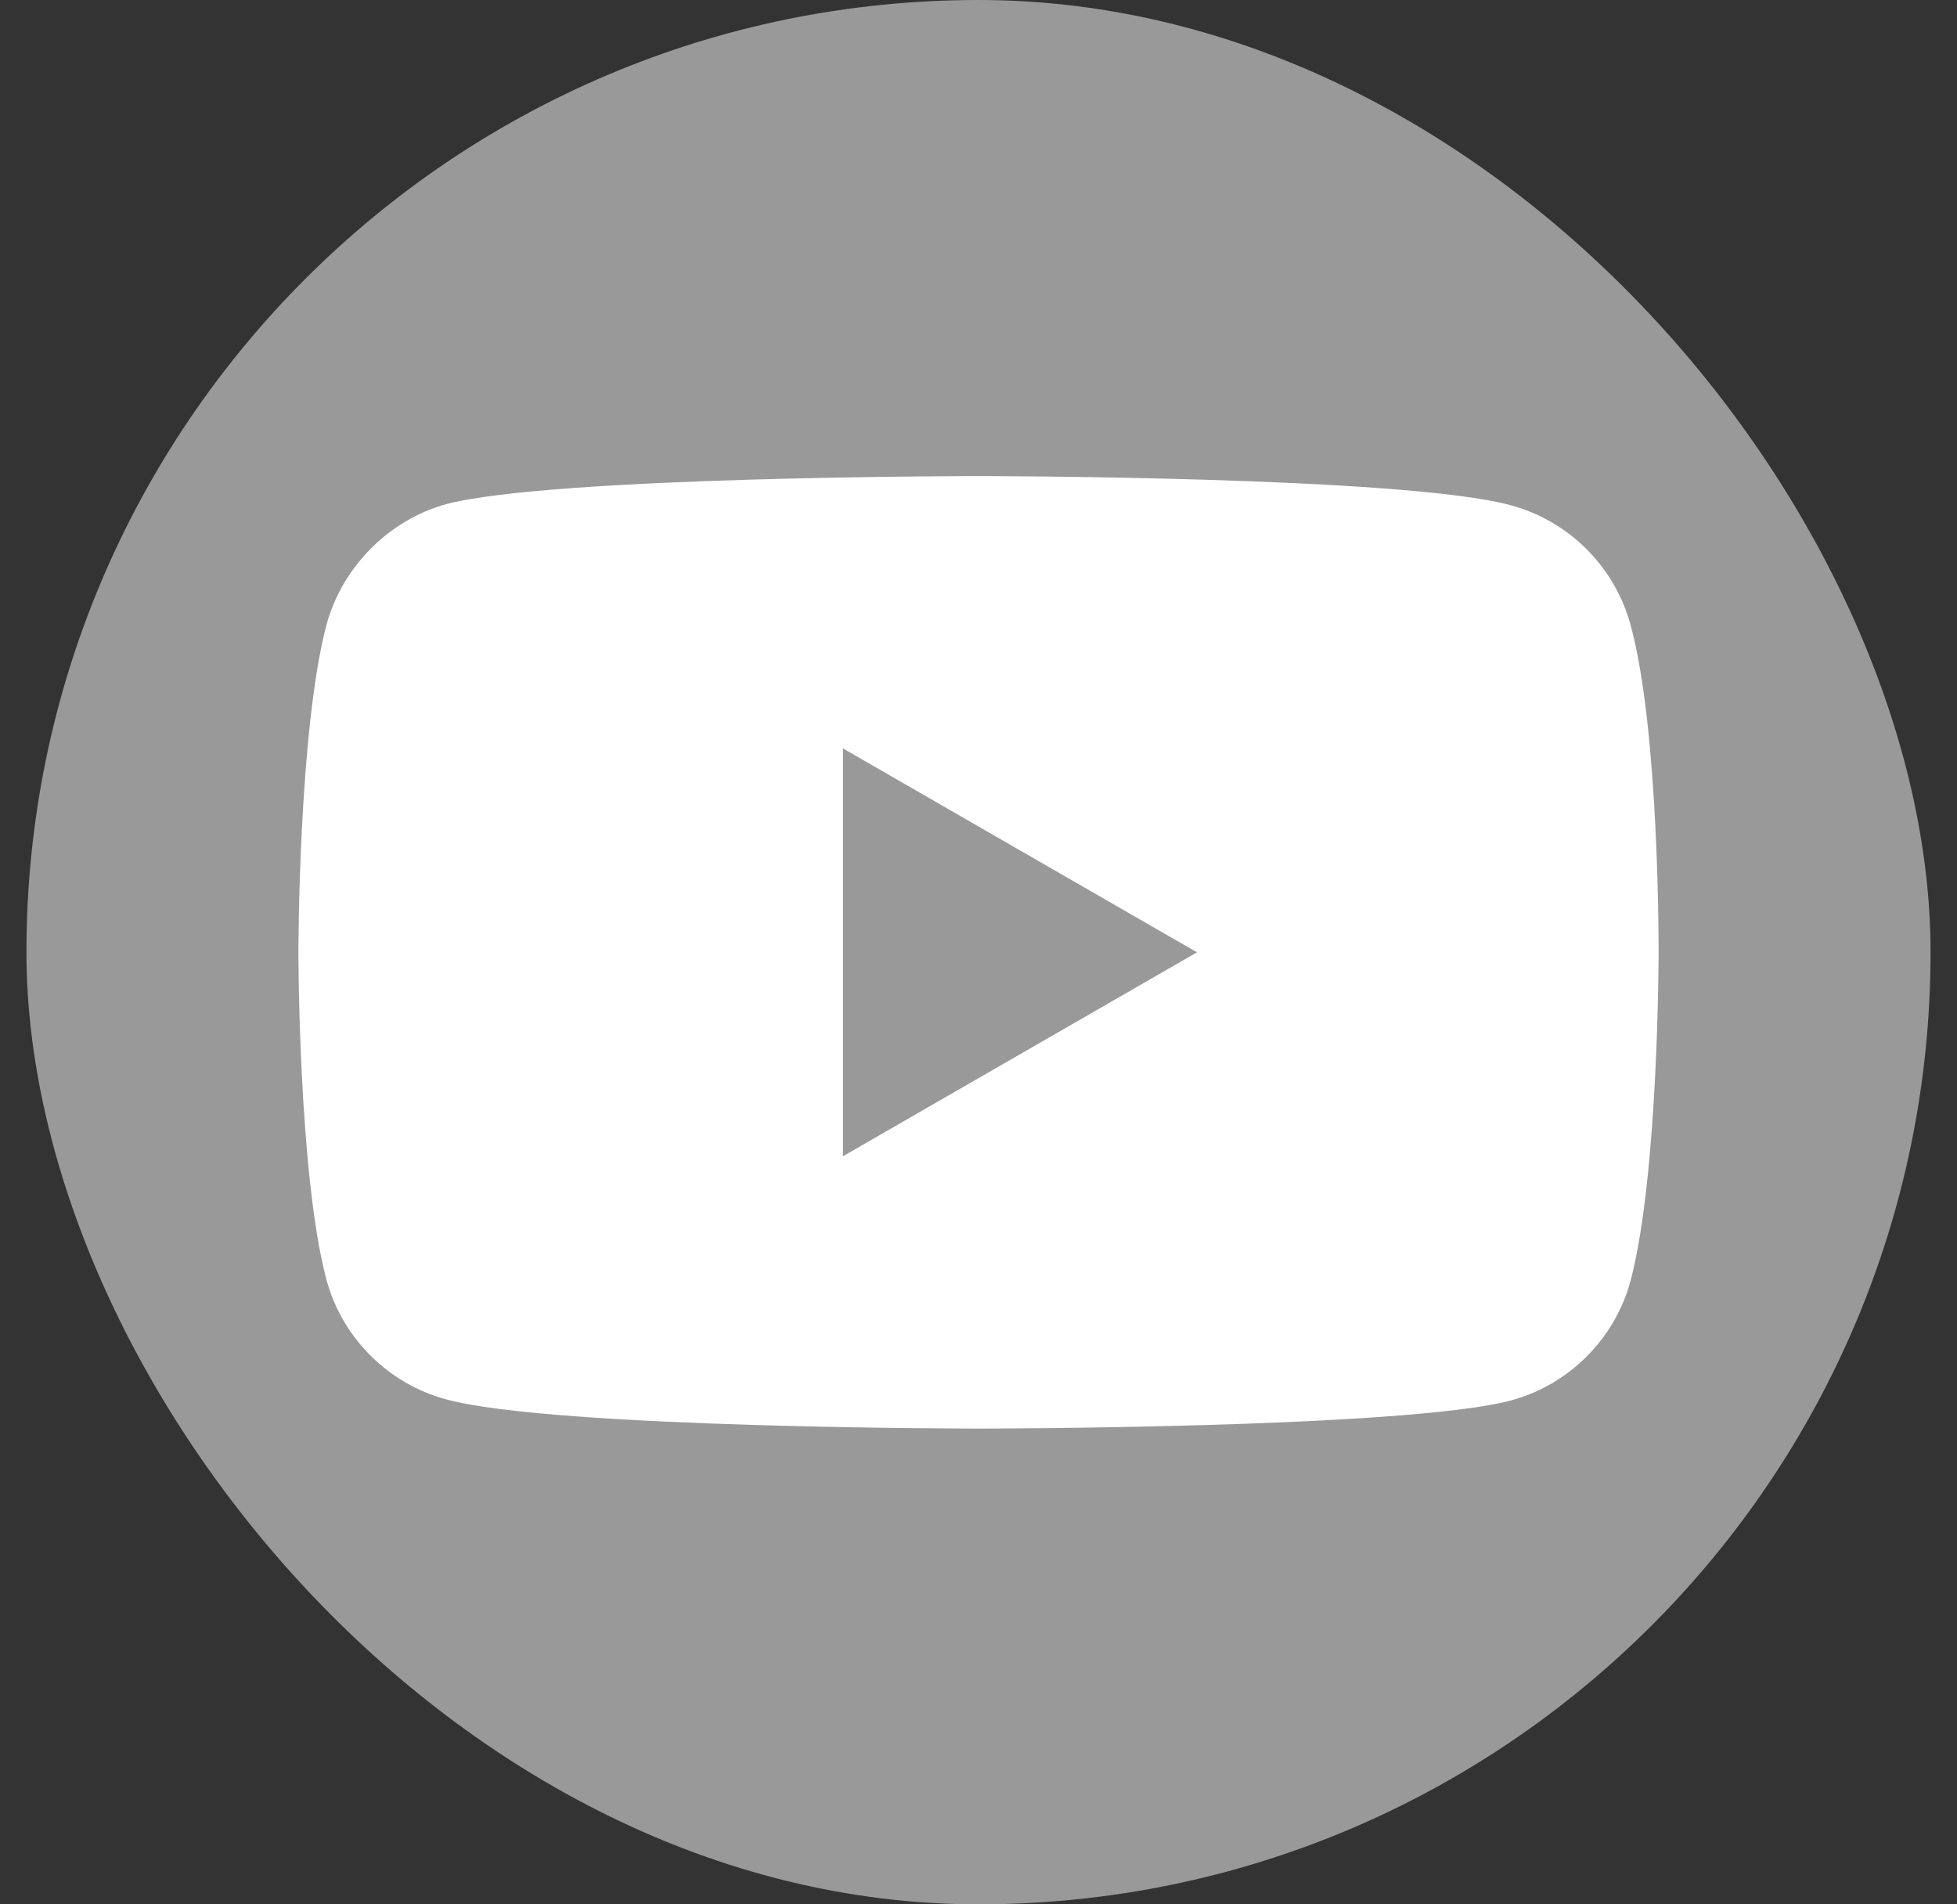
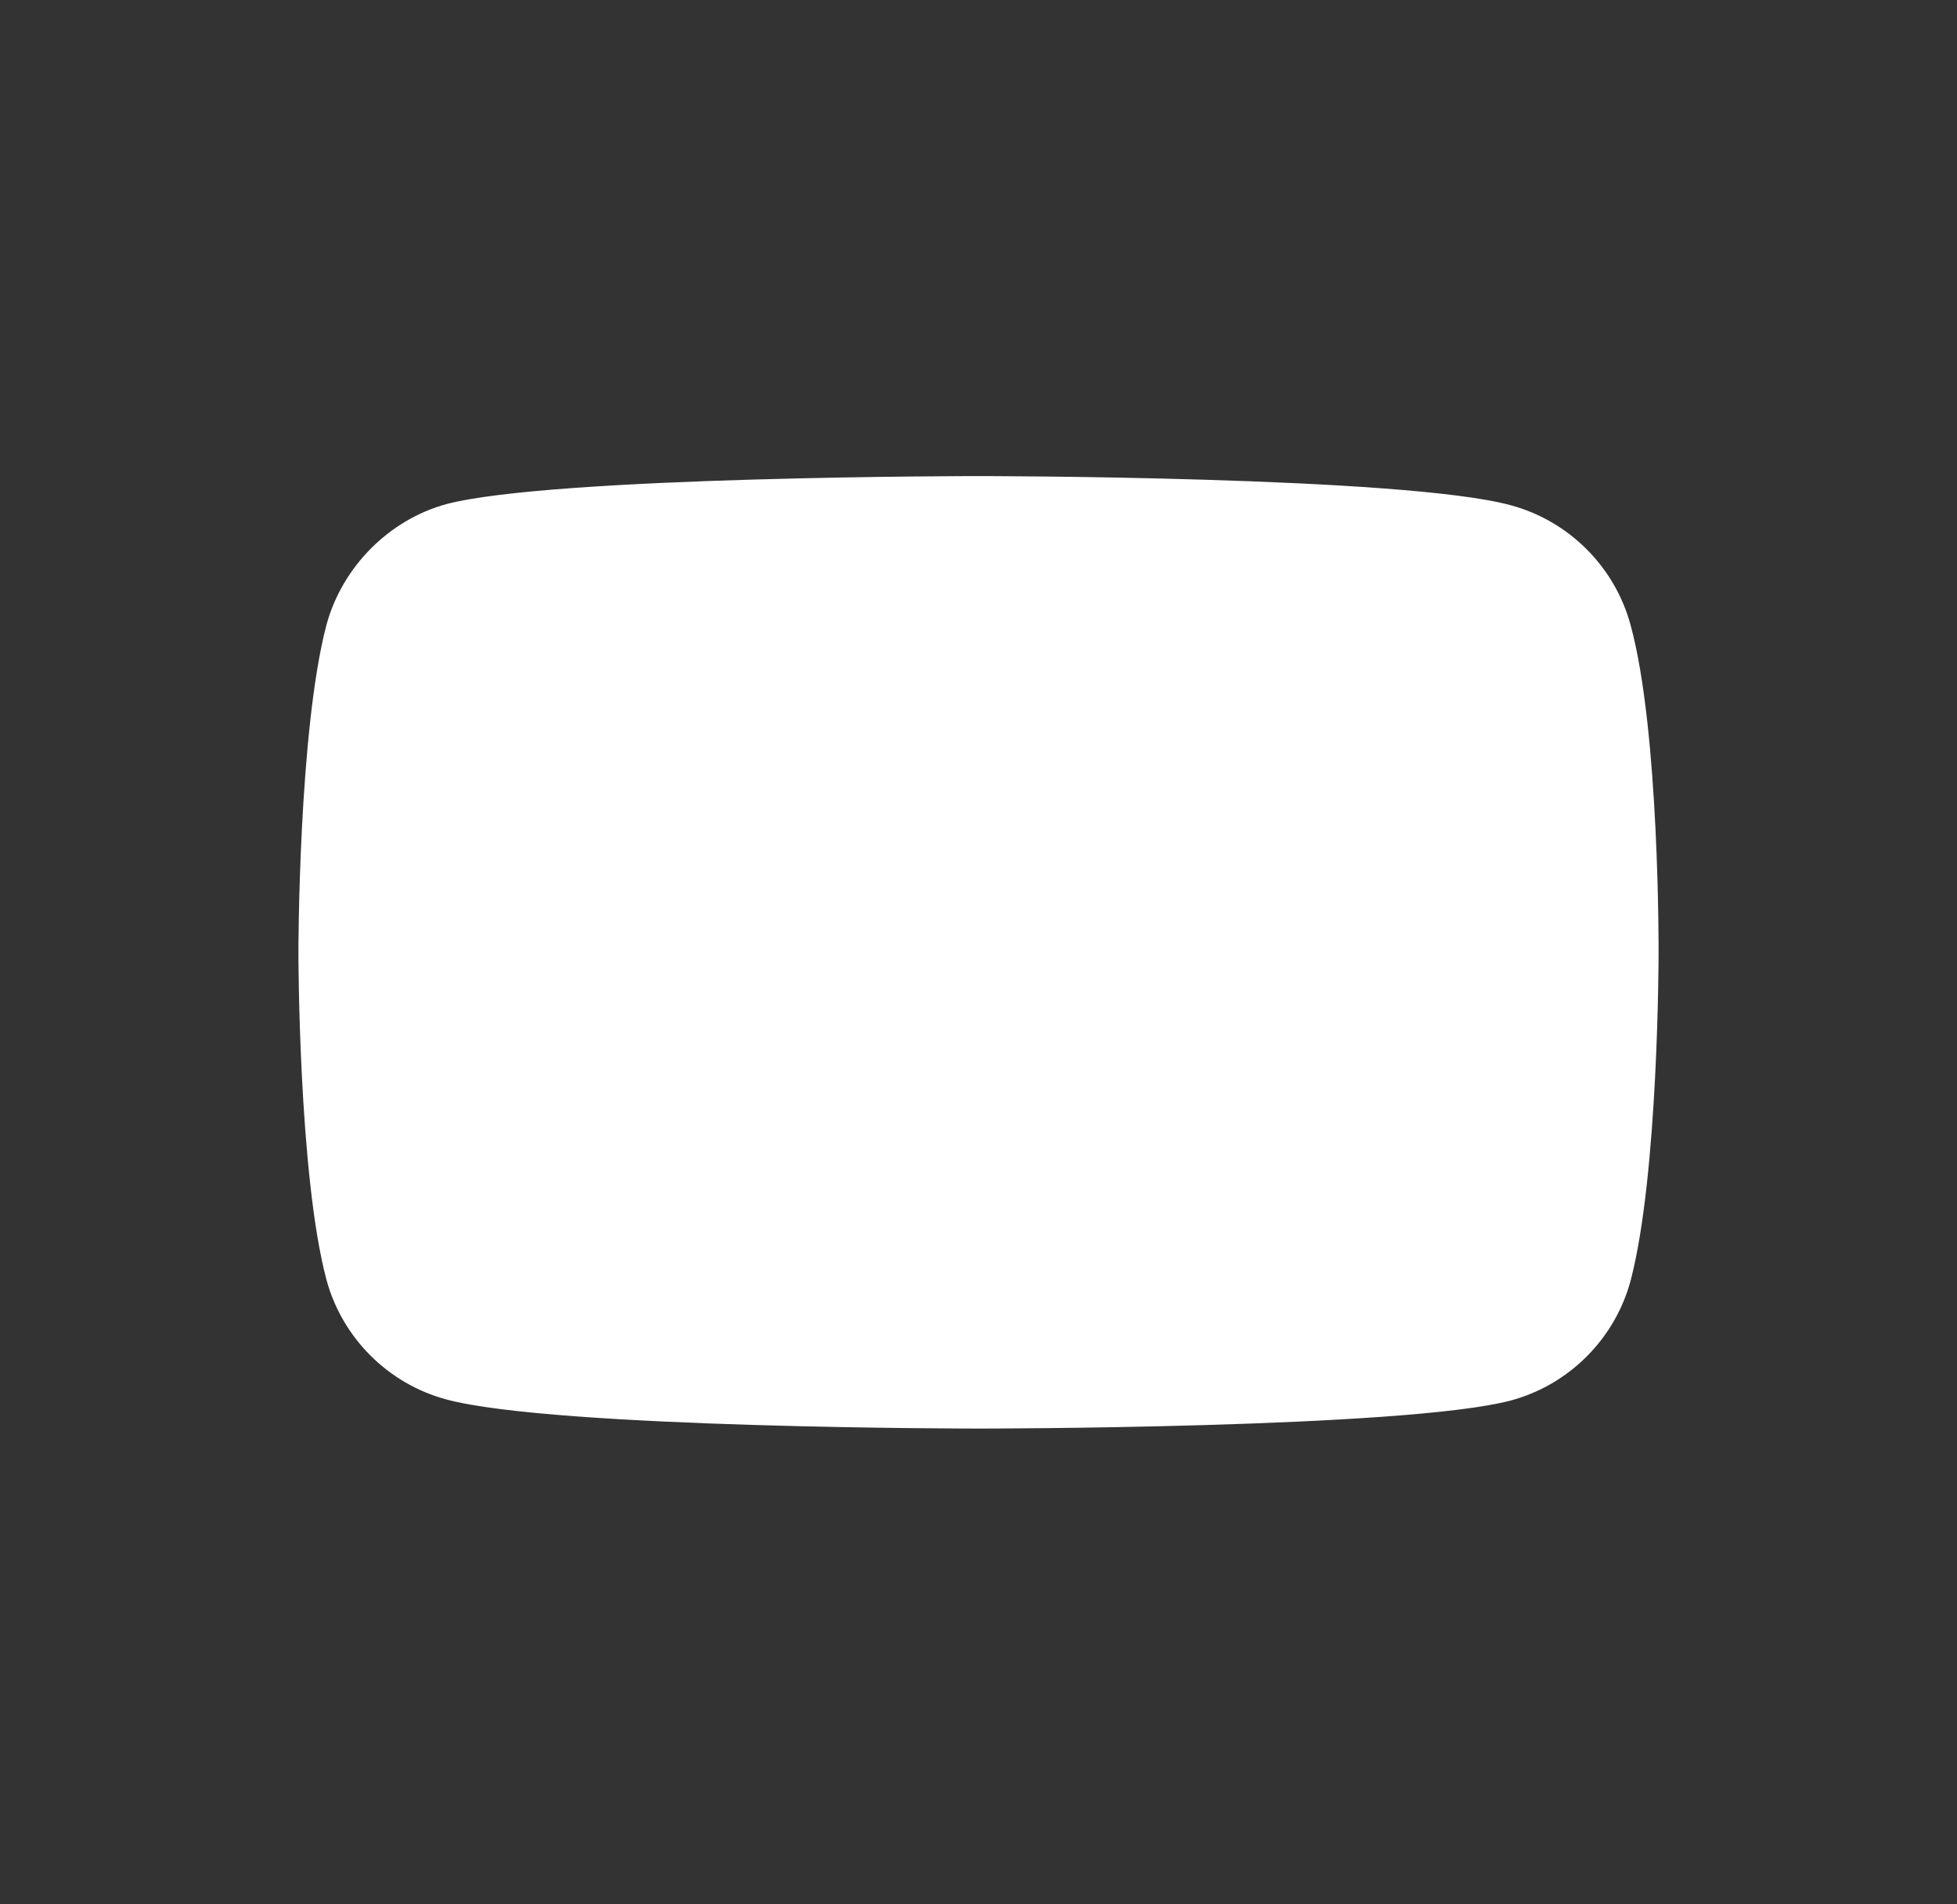
<svg xmlns="http://www.w3.org/2000/svg" width="37" height="36" viewBox="0 0 37 36" fill="none">
  <rect x="0" y="0" width="37" height="36" fill="#333333" stroke="none" />
-   <rect x="0.5" width="36" height="36" rx="18" fill="#999999" />
  <path d="M30.829 11.817C30.532 10.716 29.663 9.847 28.562 9.551C26.549 9 18.5 9 18.5 9C18.5 9 10.45 9 8.438 9.53C7.357 9.826 6.468 10.716 6.171 11.817C5.642 13.83 5.642 18.003 5.642 18.003C5.642 18.003 5.642 22.197 6.171 24.188C6.468 25.29 7.336 26.159 8.438 26.455C10.471 27.006 18.5 27.006 18.5 27.006C18.5 27.006 26.549 27.006 28.562 26.476C29.663 26.18 30.532 25.311 30.829 24.21C31.358 22.197 31.358 18.024 31.358 18.024C31.358 18.024 31.379 13.83 30.829 11.817Z" fill="white" />
-   <path d="M15.937 21.858L22.631 18.003L15.937 14.148V21.858Z" fill="#999999" />
</svg>